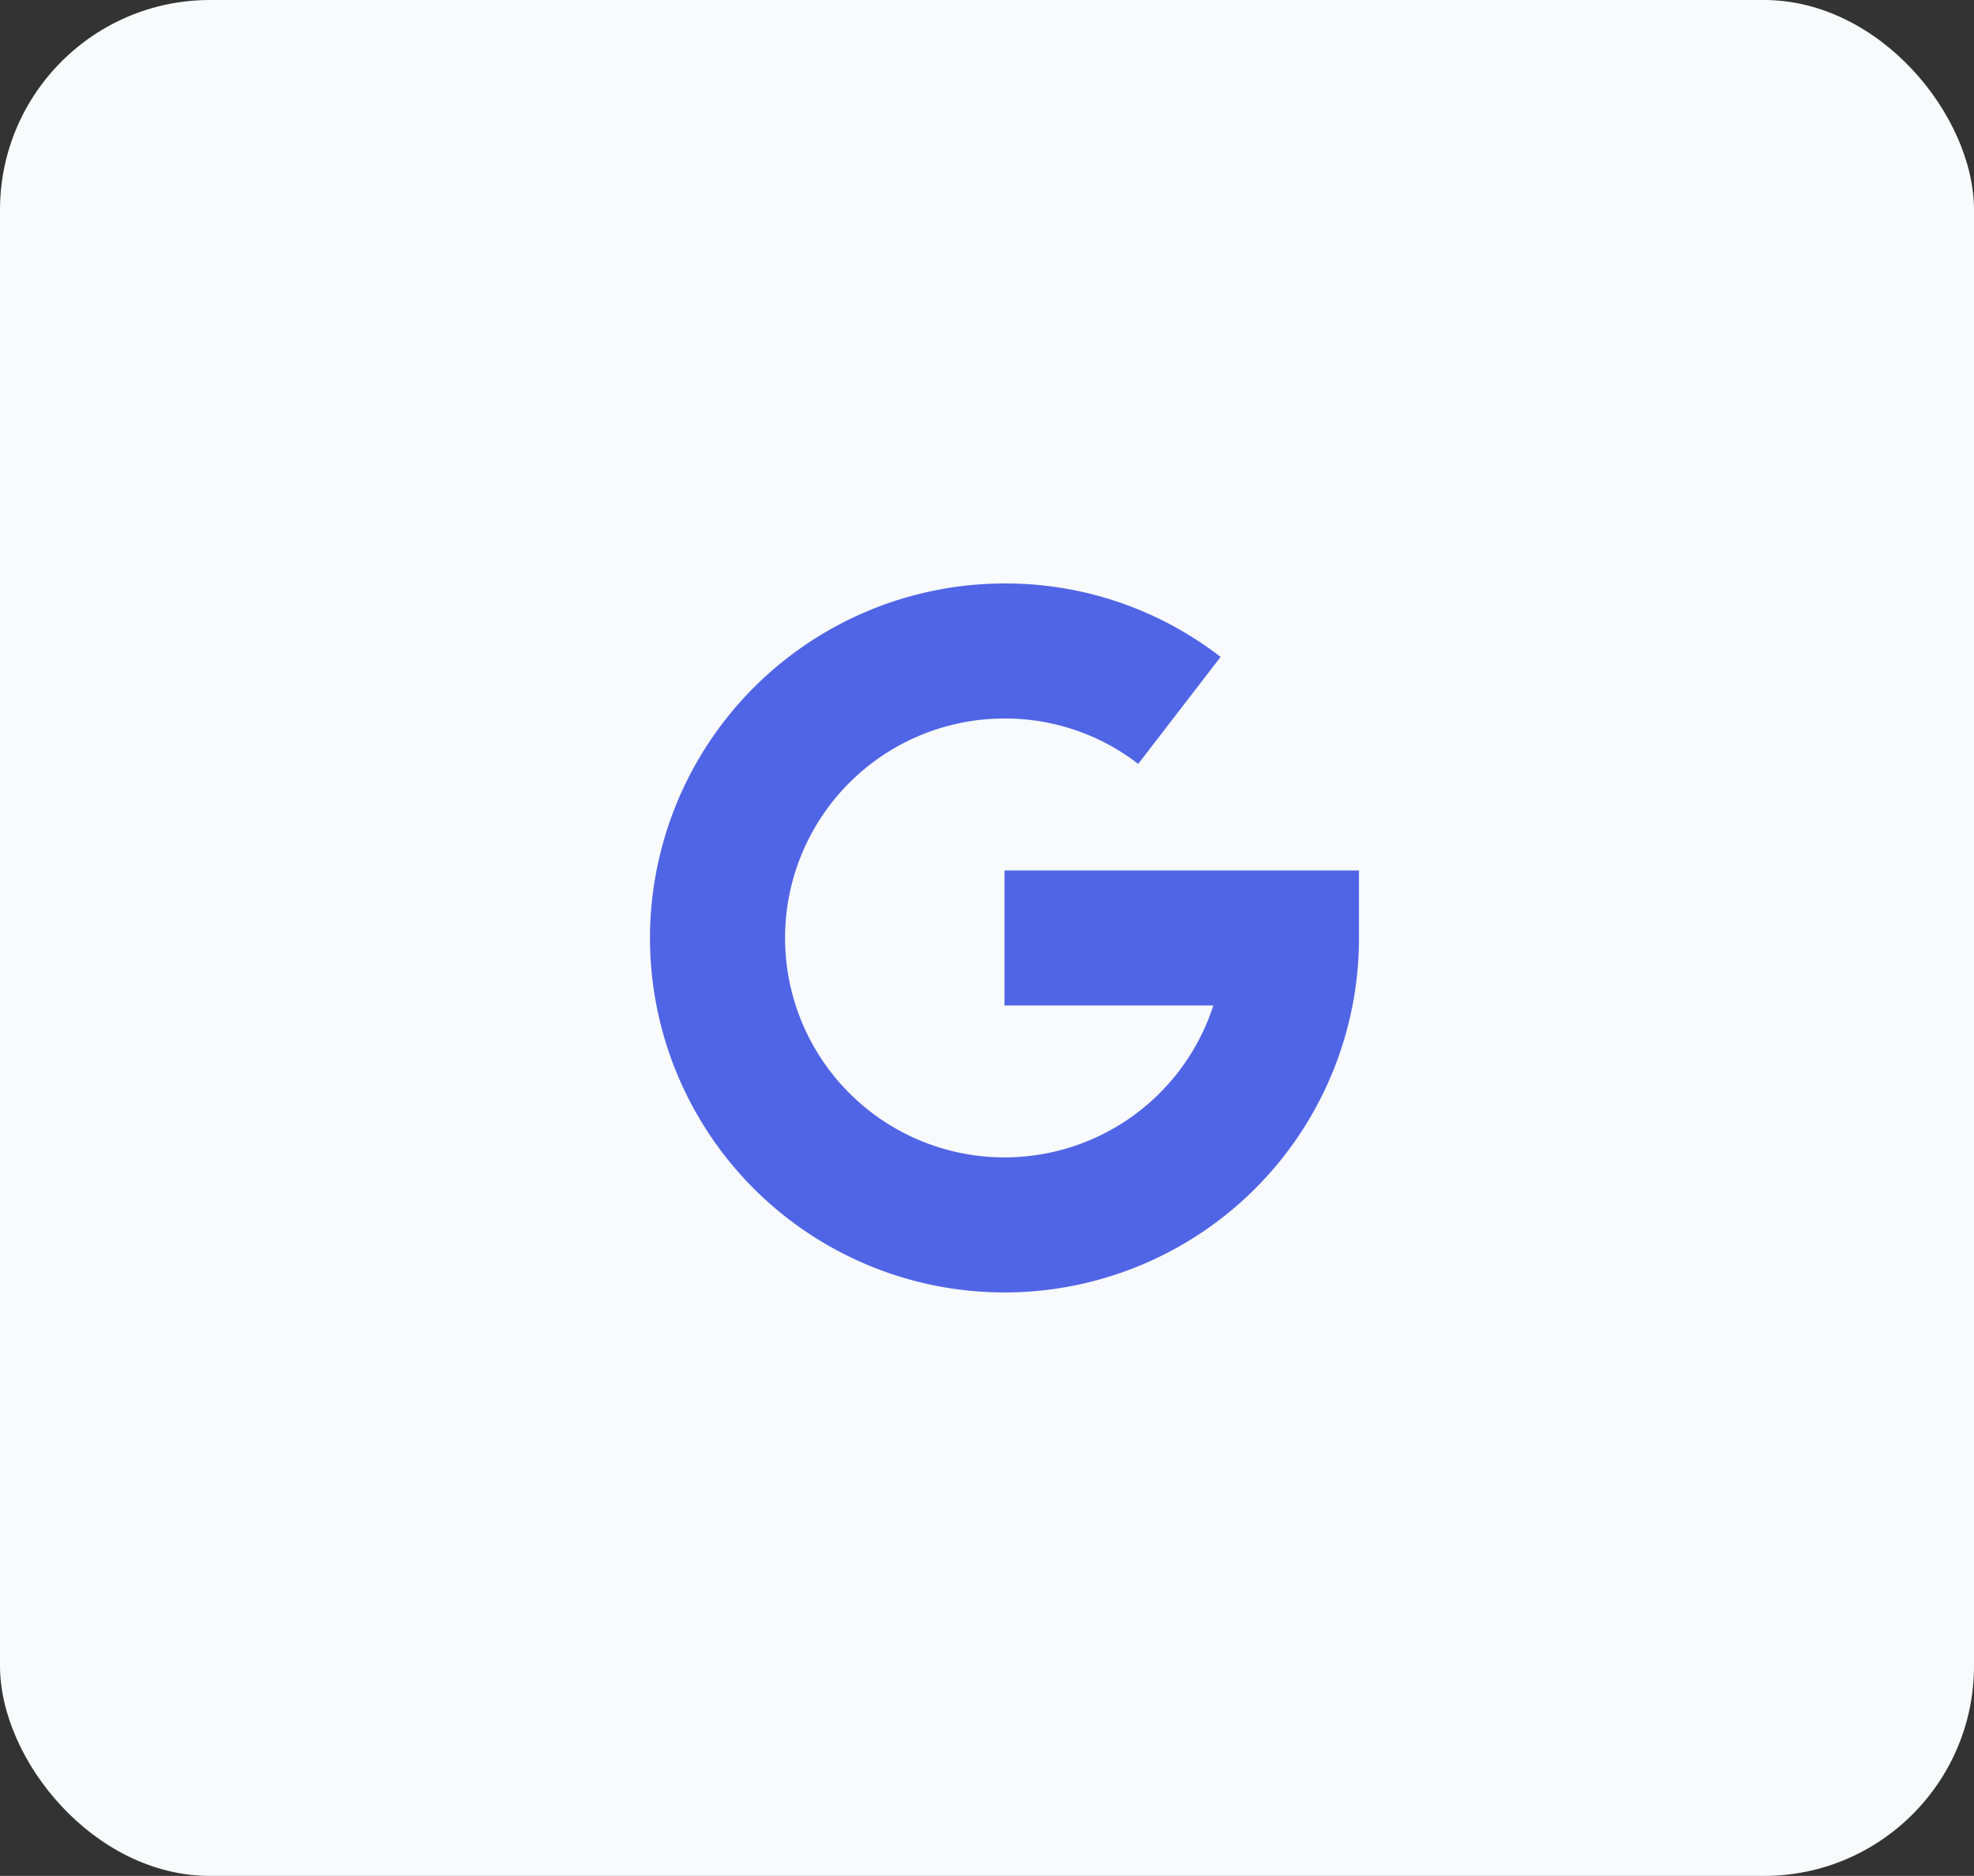
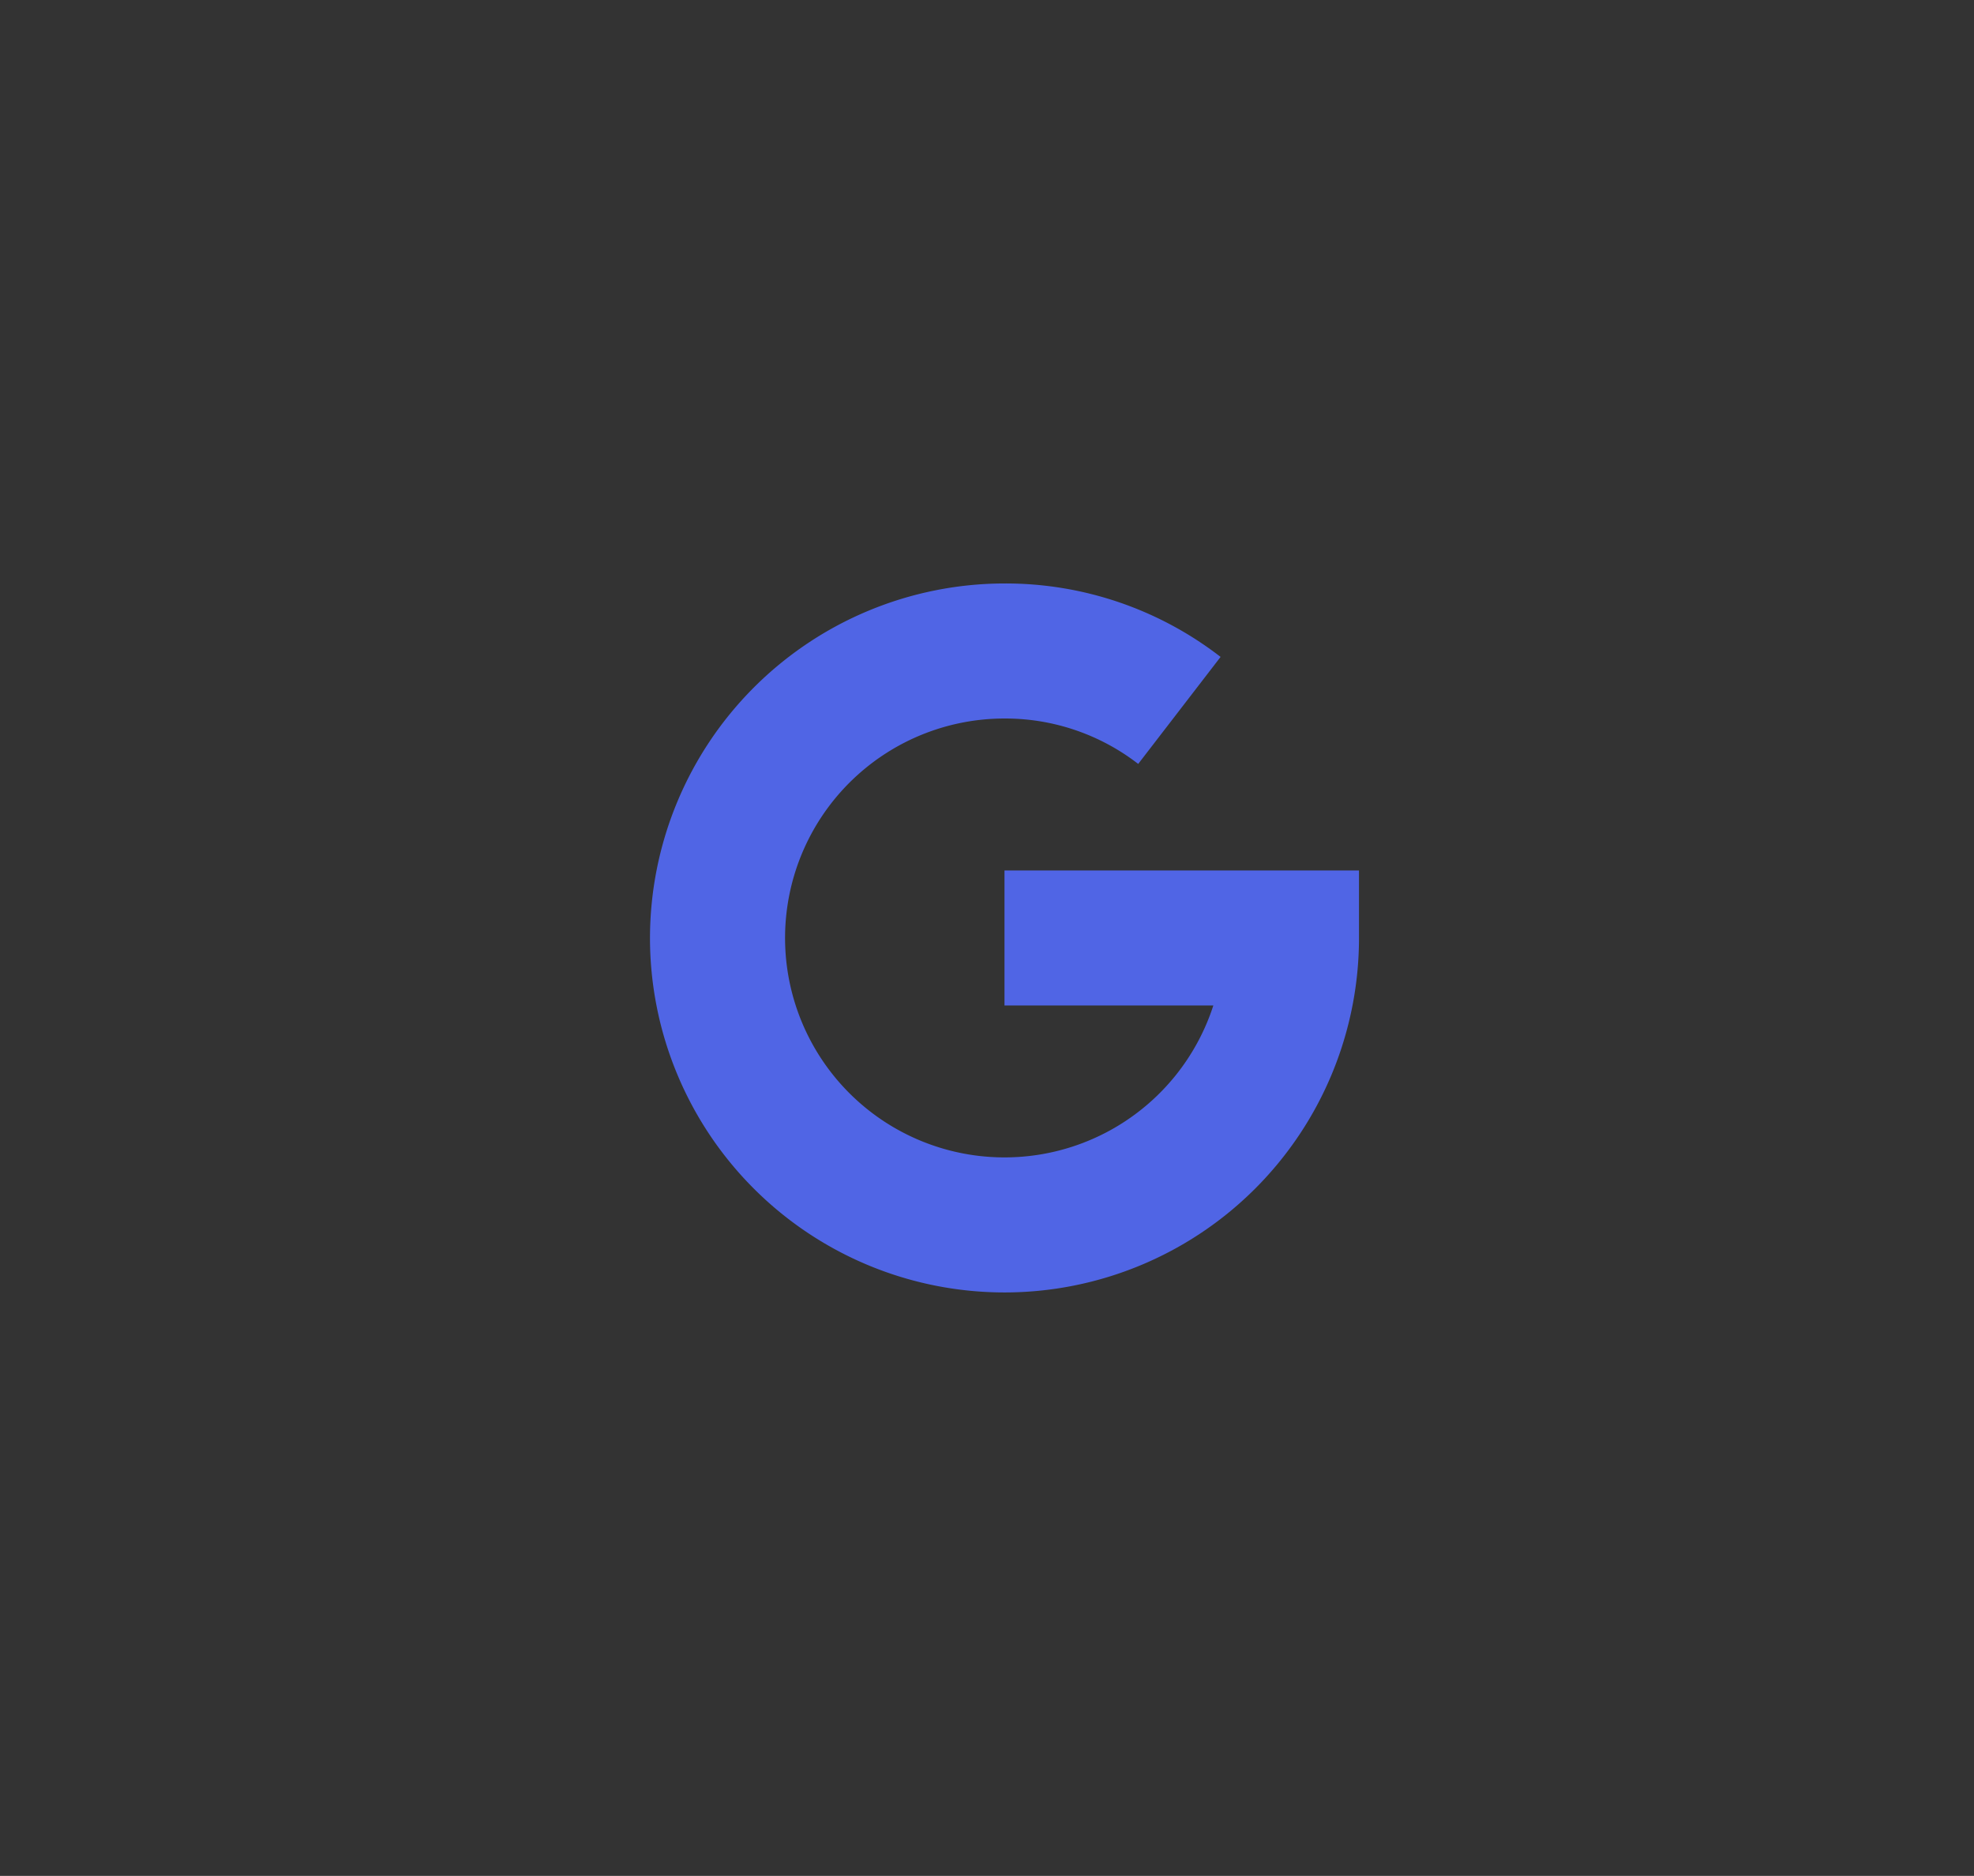
<svg xmlns="http://www.w3.org/2000/svg" width="282" height="268" viewBox="0 0 282 268">
  <rect x="0" y="0" width="282" height="268" fill="#333333" stroke="none" />
  <g id="Group_4327" data-name="Group 4327" transform="translate(-1466 -4012)">
    <g id="Group_4310" data-name="Group 4310" transform="translate(1466 4012)">
-       <rect id="Rectangle_2632" data-name="Rectangle 2632" width="282" height="268" rx="30" fill="#f8fafb" />
-     </g>
+       </g>
    <path id="google_3_" data-name="google (3)" d="M0,50.643A50.7,50.7,0,0,1,50.643,0a50.176,50.176,0,0,1,30.87,10.493L69.745,25.781a31.047,31.047,0,0,0-19.1-6.488,31.351,31.351,0,1,0,29.832,41H50.643V41h50.643v9.646A50.643,50.643,0,0,1,0,50.643Z" transform="translate(1558.856 4095.356)" fill="#5065e5" />
  </g>
</svg>